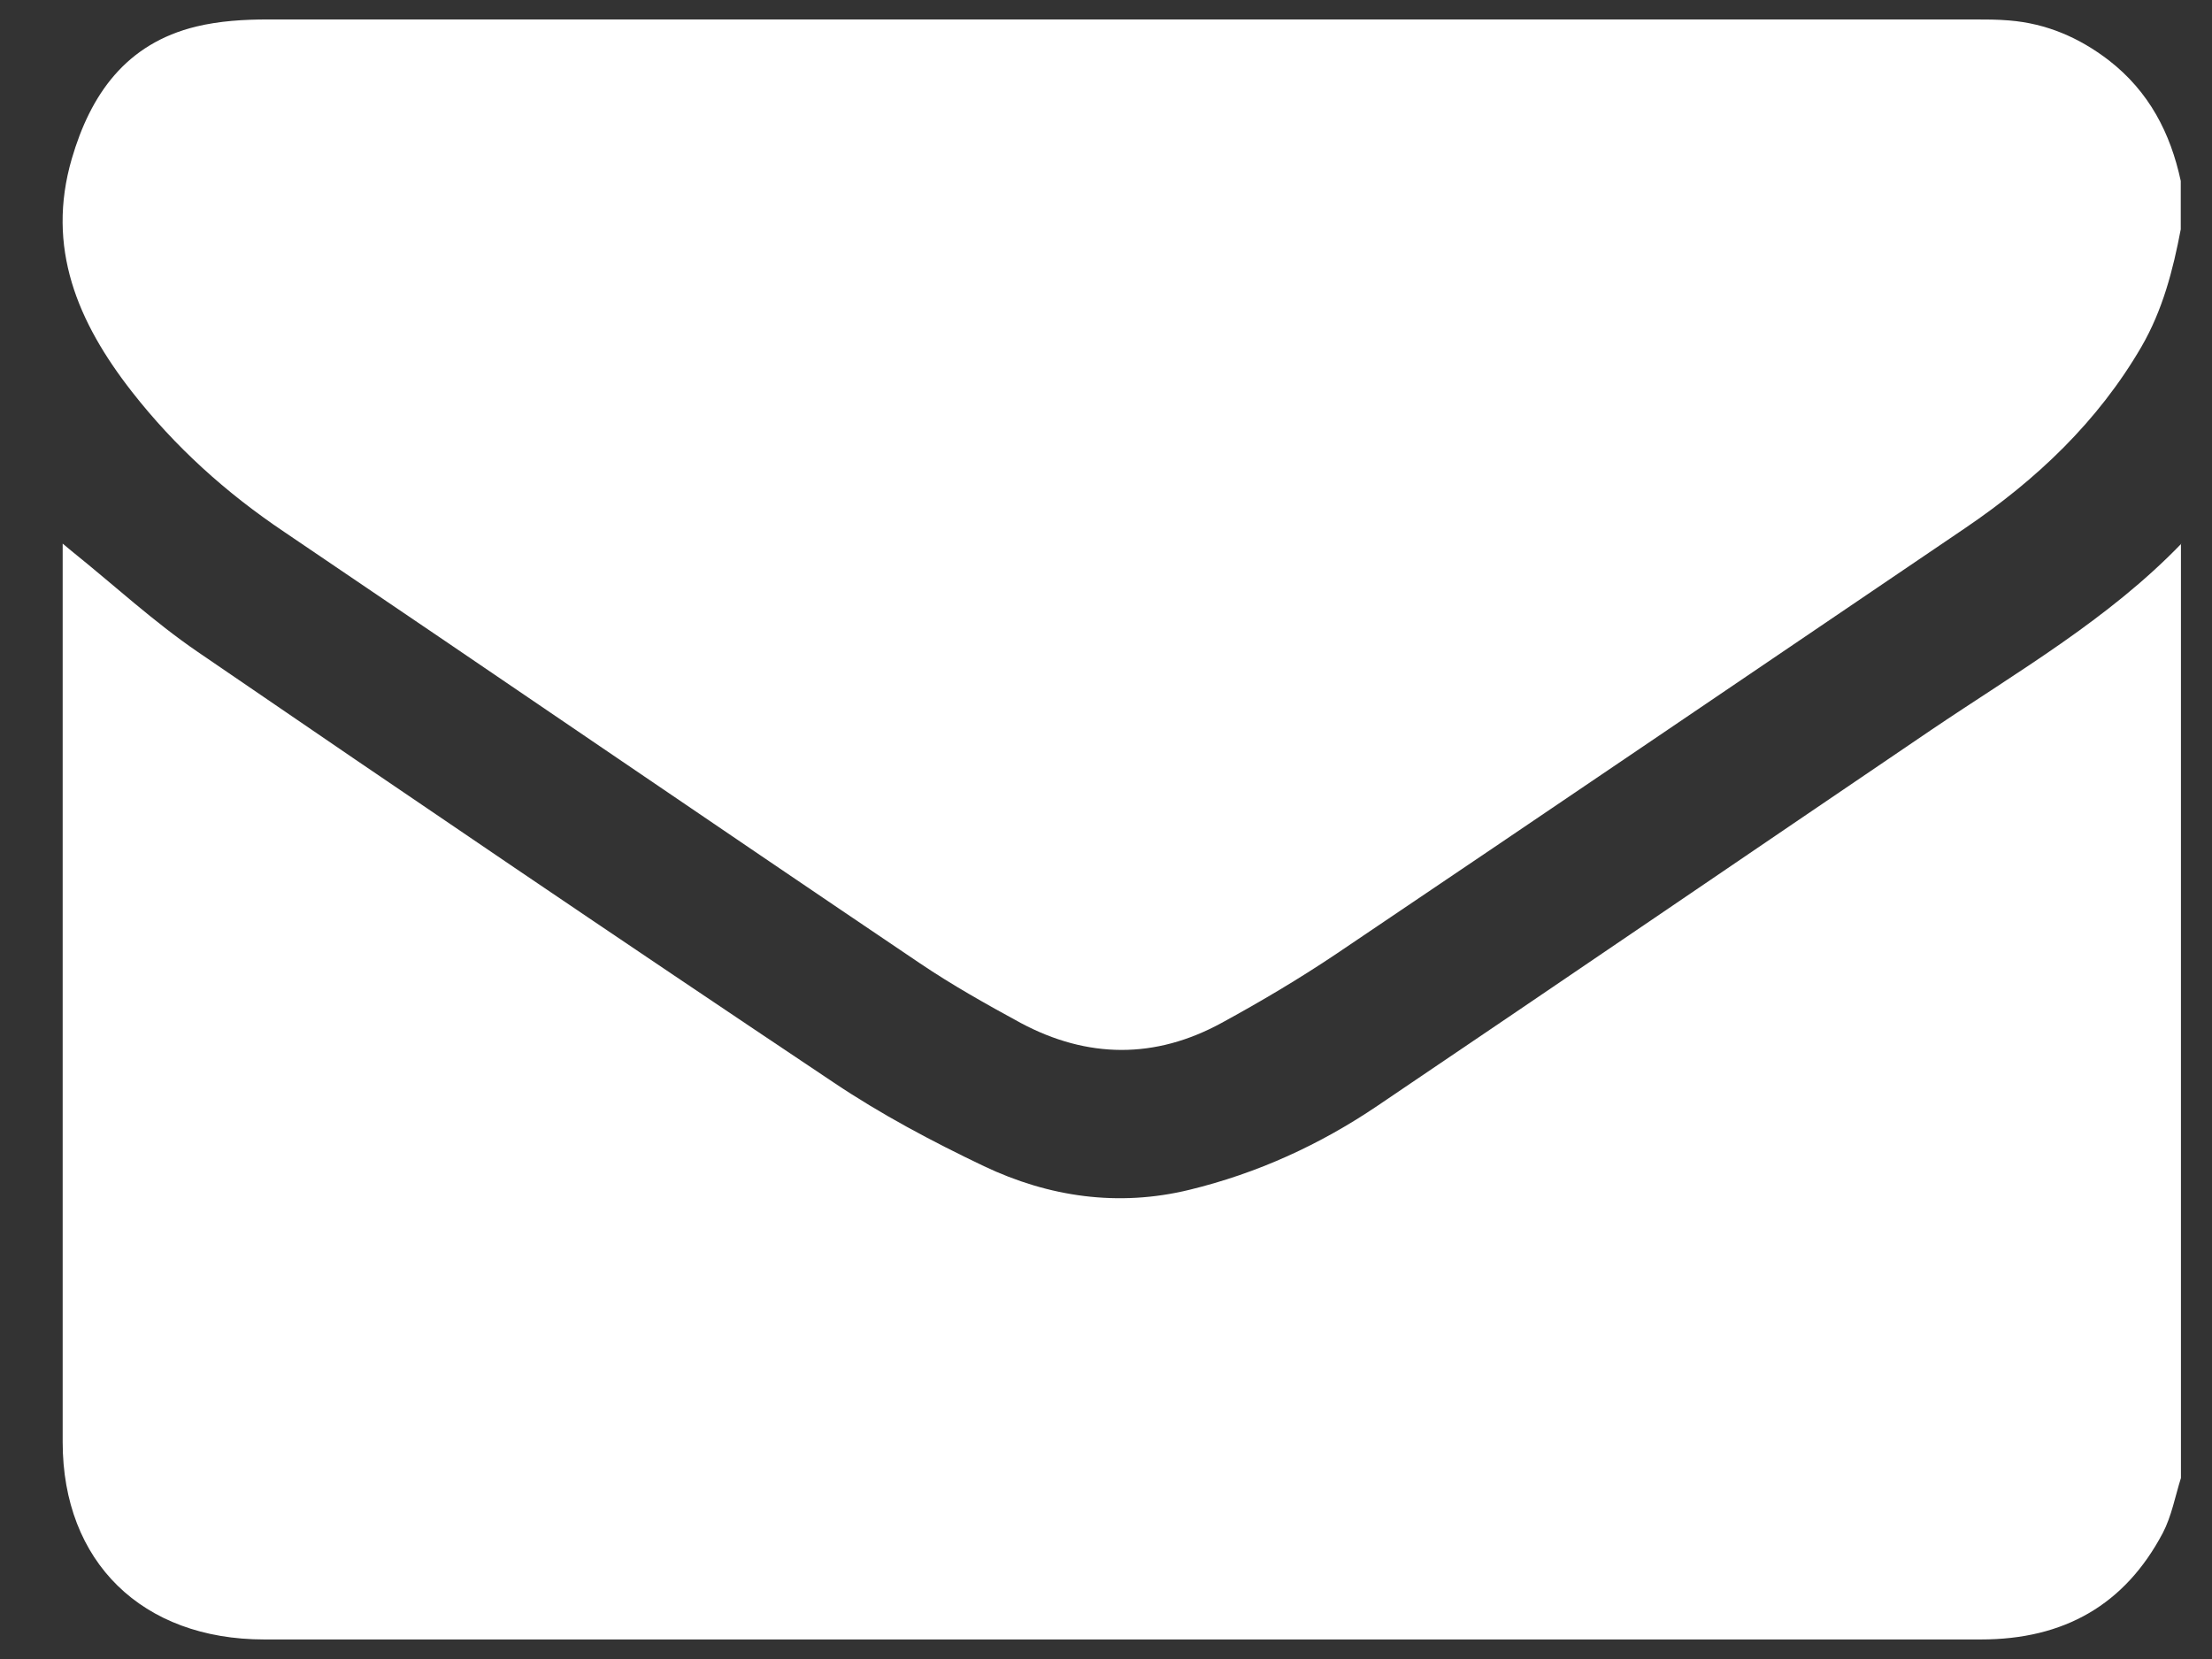
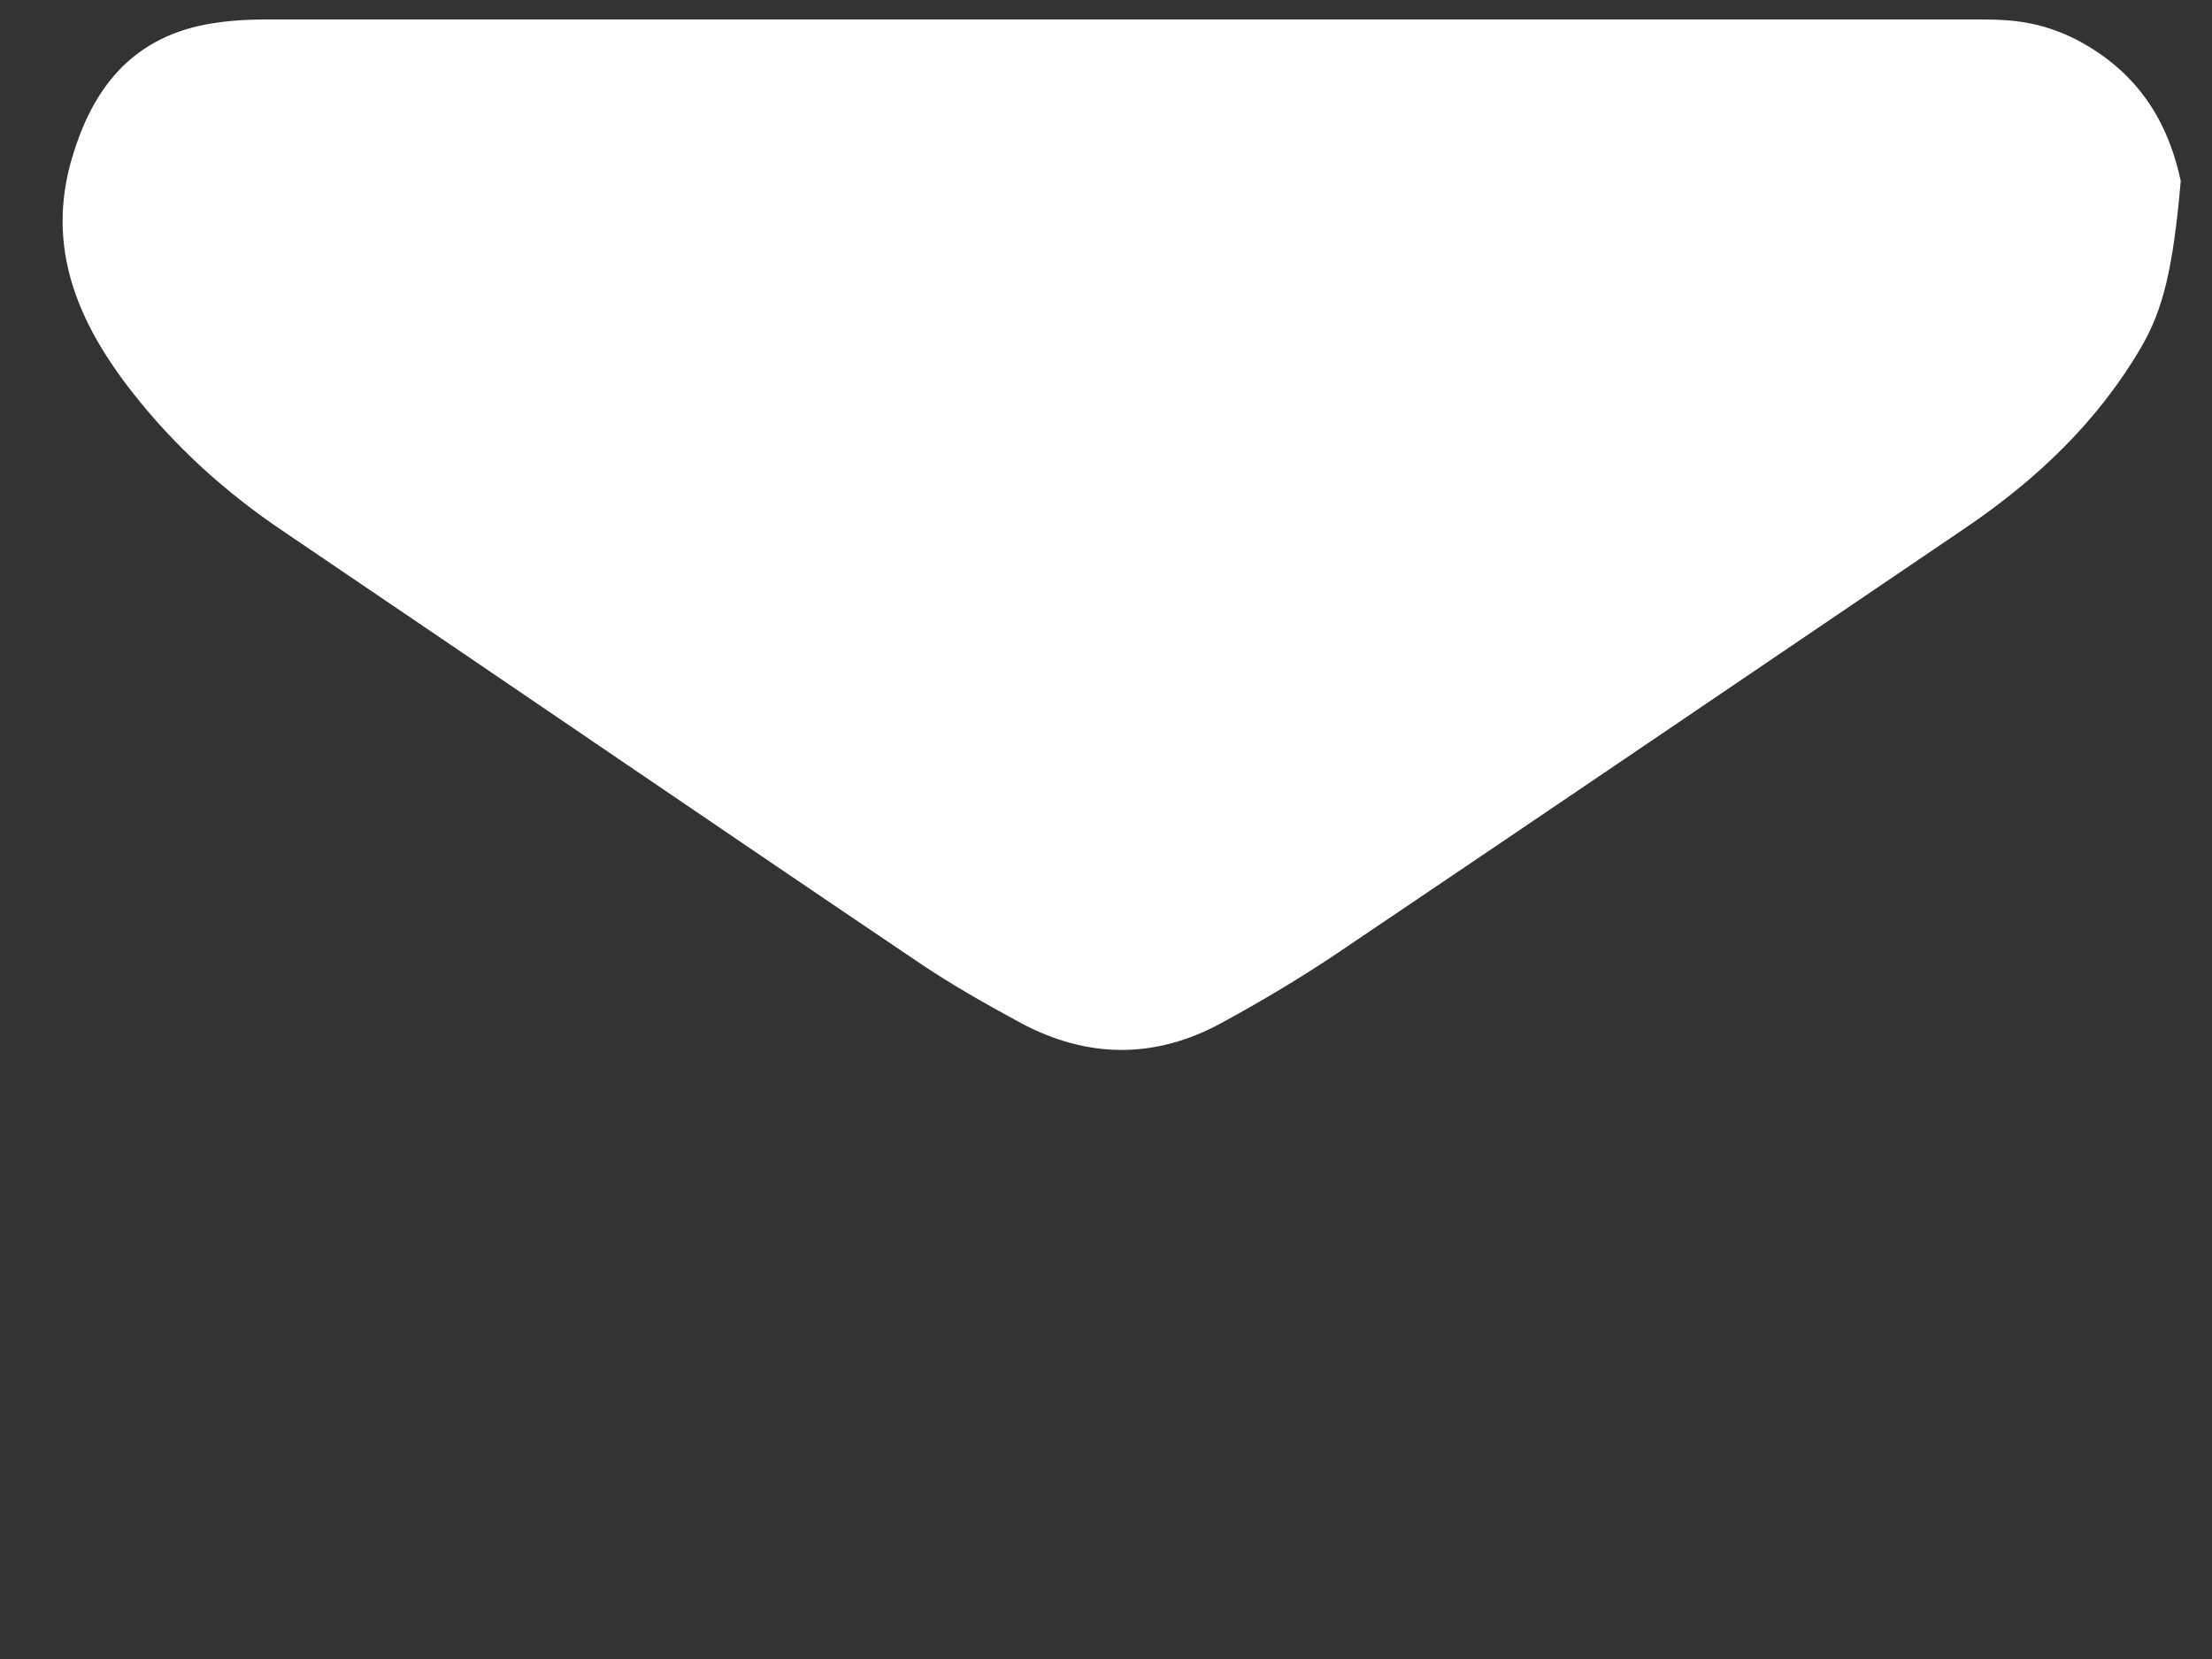
<svg xmlns="http://www.w3.org/2000/svg" width="24" height="18" viewBox="0 0 24 18" fill="none">
  <rect x="0" y="0" width="24" height="18" fill="#333333" stroke="none" />
-   <path d="M23.663 5.898V16.036C23.601 16.233 23.561 16.452 23.466 16.633C23.055 17.41 22.398 17.788 21.493 17.788C15.286 17.788 9.073 17.788 2.867 17.788C1.54 17.788 0.68 16.945 0.68 15.647C0.68 12.483 0.68 9.314 0.68 6.145C0.68 6.074 0.68 6.008 0.68 5.898C0.742 5.948 0.764 5.97 0.792 5.991C1.242 6.353 1.669 6.747 2.141 7.07C4.435 8.641 6.735 10.201 9.045 11.745C9.557 12.089 10.114 12.385 10.676 12.653C11.379 12.987 12.132 13.097 12.902 12.91C13.644 12.73 14.325 12.418 14.948 11.996C16.95 10.644 18.946 9.281 20.947 7.924C21.886 7.289 22.876 6.72 23.668 5.898H23.663Z" fill="white" />
-   <path d="M23.661 1.963V2.488C23.577 2.931 23.465 3.364 23.234 3.763C22.762 4.574 22.098 5.203 21.323 5.729C19.046 7.272 16.774 8.816 14.492 10.354C14.092 10.622 13.677 10.868 13.255 11.098C12.535 11.492 11.799 11.487 11.073 11.098C10.702 10.896 10.331 10.688 9.983 10.453C7.678 8.898 5.384 7.327 3.085 5.772C2.449 5.345 1.898 4.847 1.432 4.251C0.841 3.495 0.498 2.685 0.779 1.722C0.982 1.027 1.364 0.474 2.129 0.288C2.382 0.227 2.646 0.211 2.91 0.211C9.078 0.211 15.251 0.211 21.418 0.211C21.547 0.211 21.671 0.211 21.8 0.222C22.205 0.255 22.559 0.408 22.88 0.654C23.318 0.994 23.549 1.443 23.661 1.963Z" fill="white" />
+   <path d="M23.661 1.963C23.577 2.931 23.465 3.364 23.234 3.763C22.762 4.574 22.098 5.203 21.323 5.729C19.046 7.272 16.774 8.816 14.492 10.354C14.092 10.622 13.677 10.868 13.255 11.098C12.535 11.492 11.799 11.487 11.073 11.098C10.702 10.896 10.331 10.688 9.983 10.453C7.678 8.898 5.384 7.327 3.085 5.772C2.449 5.345 1.898 4.847 1.432 4.251C0.841 3.495 0.498 2.685 0.779 1.722C0.982 1.027 1.364 0.474 2.129 0.288C2.382 0.227 2.646 0.211 2.91 0.211C9.078 0.211 15.251 0.211 21.418 0.211C21.547 0.211 21.671 0.211 21.8 0.222C22.205 0.255 22.559 0.408 22.88 0.654C23.318 0.994 23.549 1.443 23.661 1.963Z" fill="white" />
</svg>